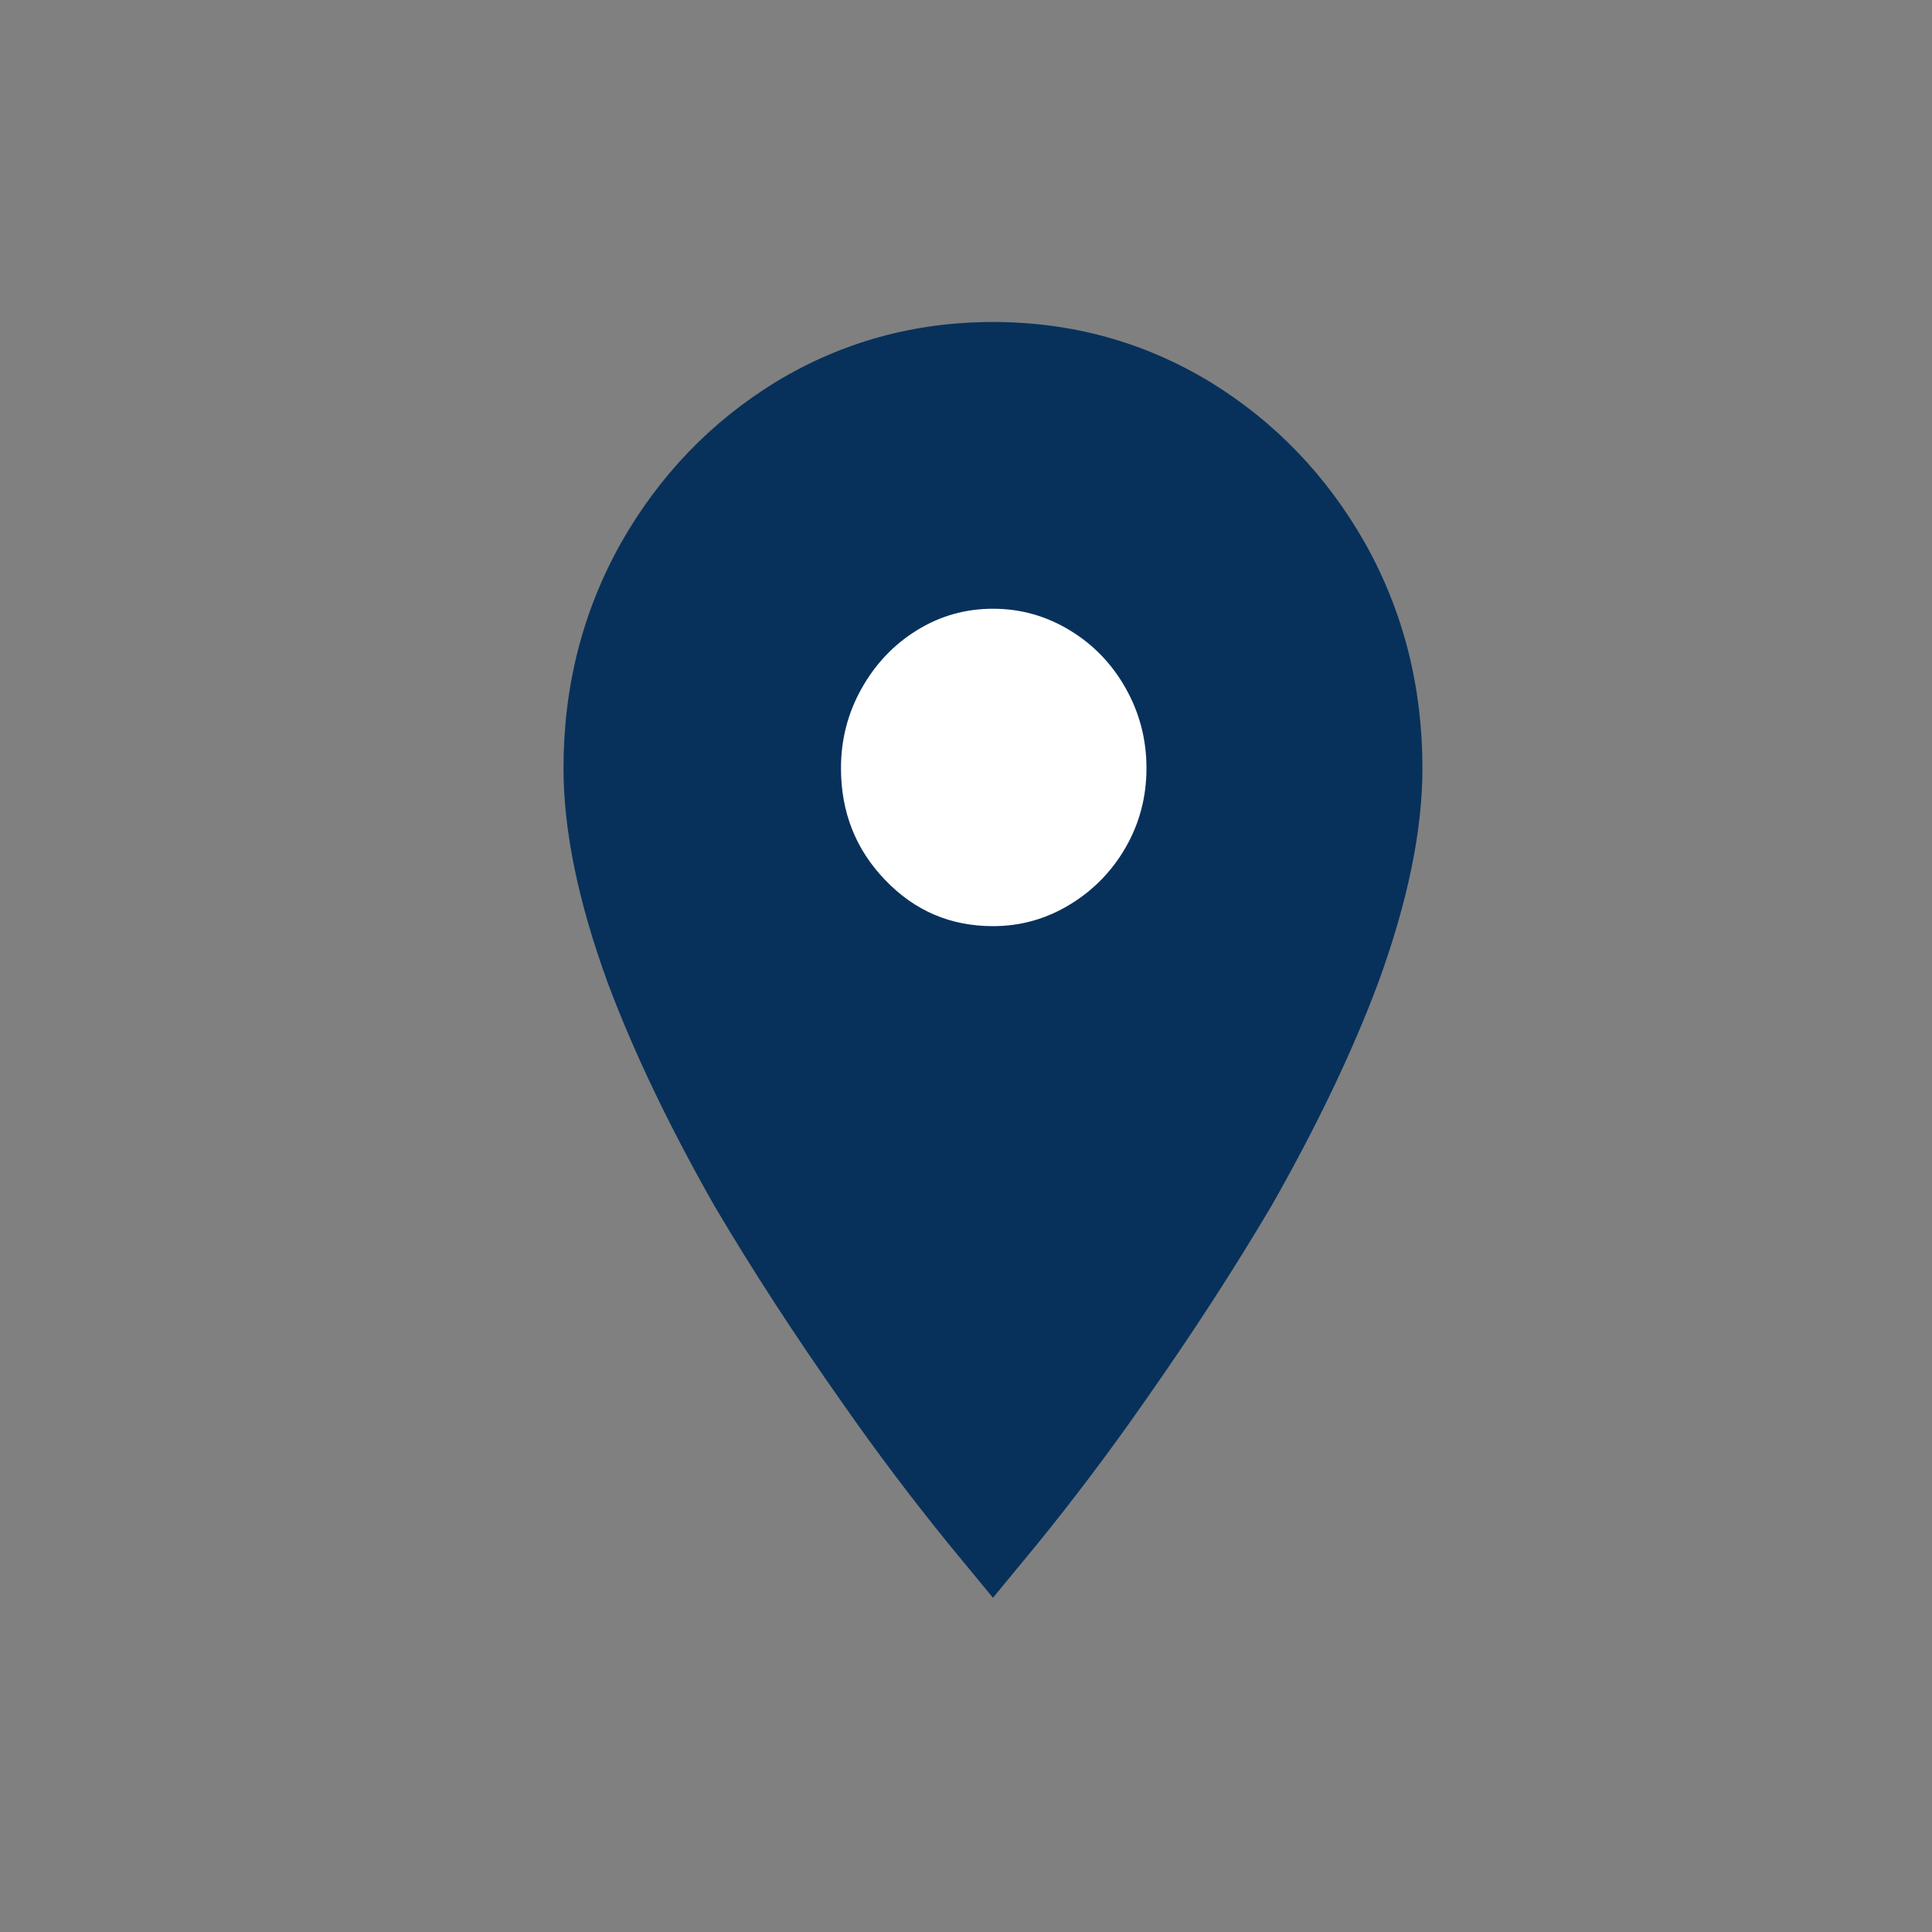
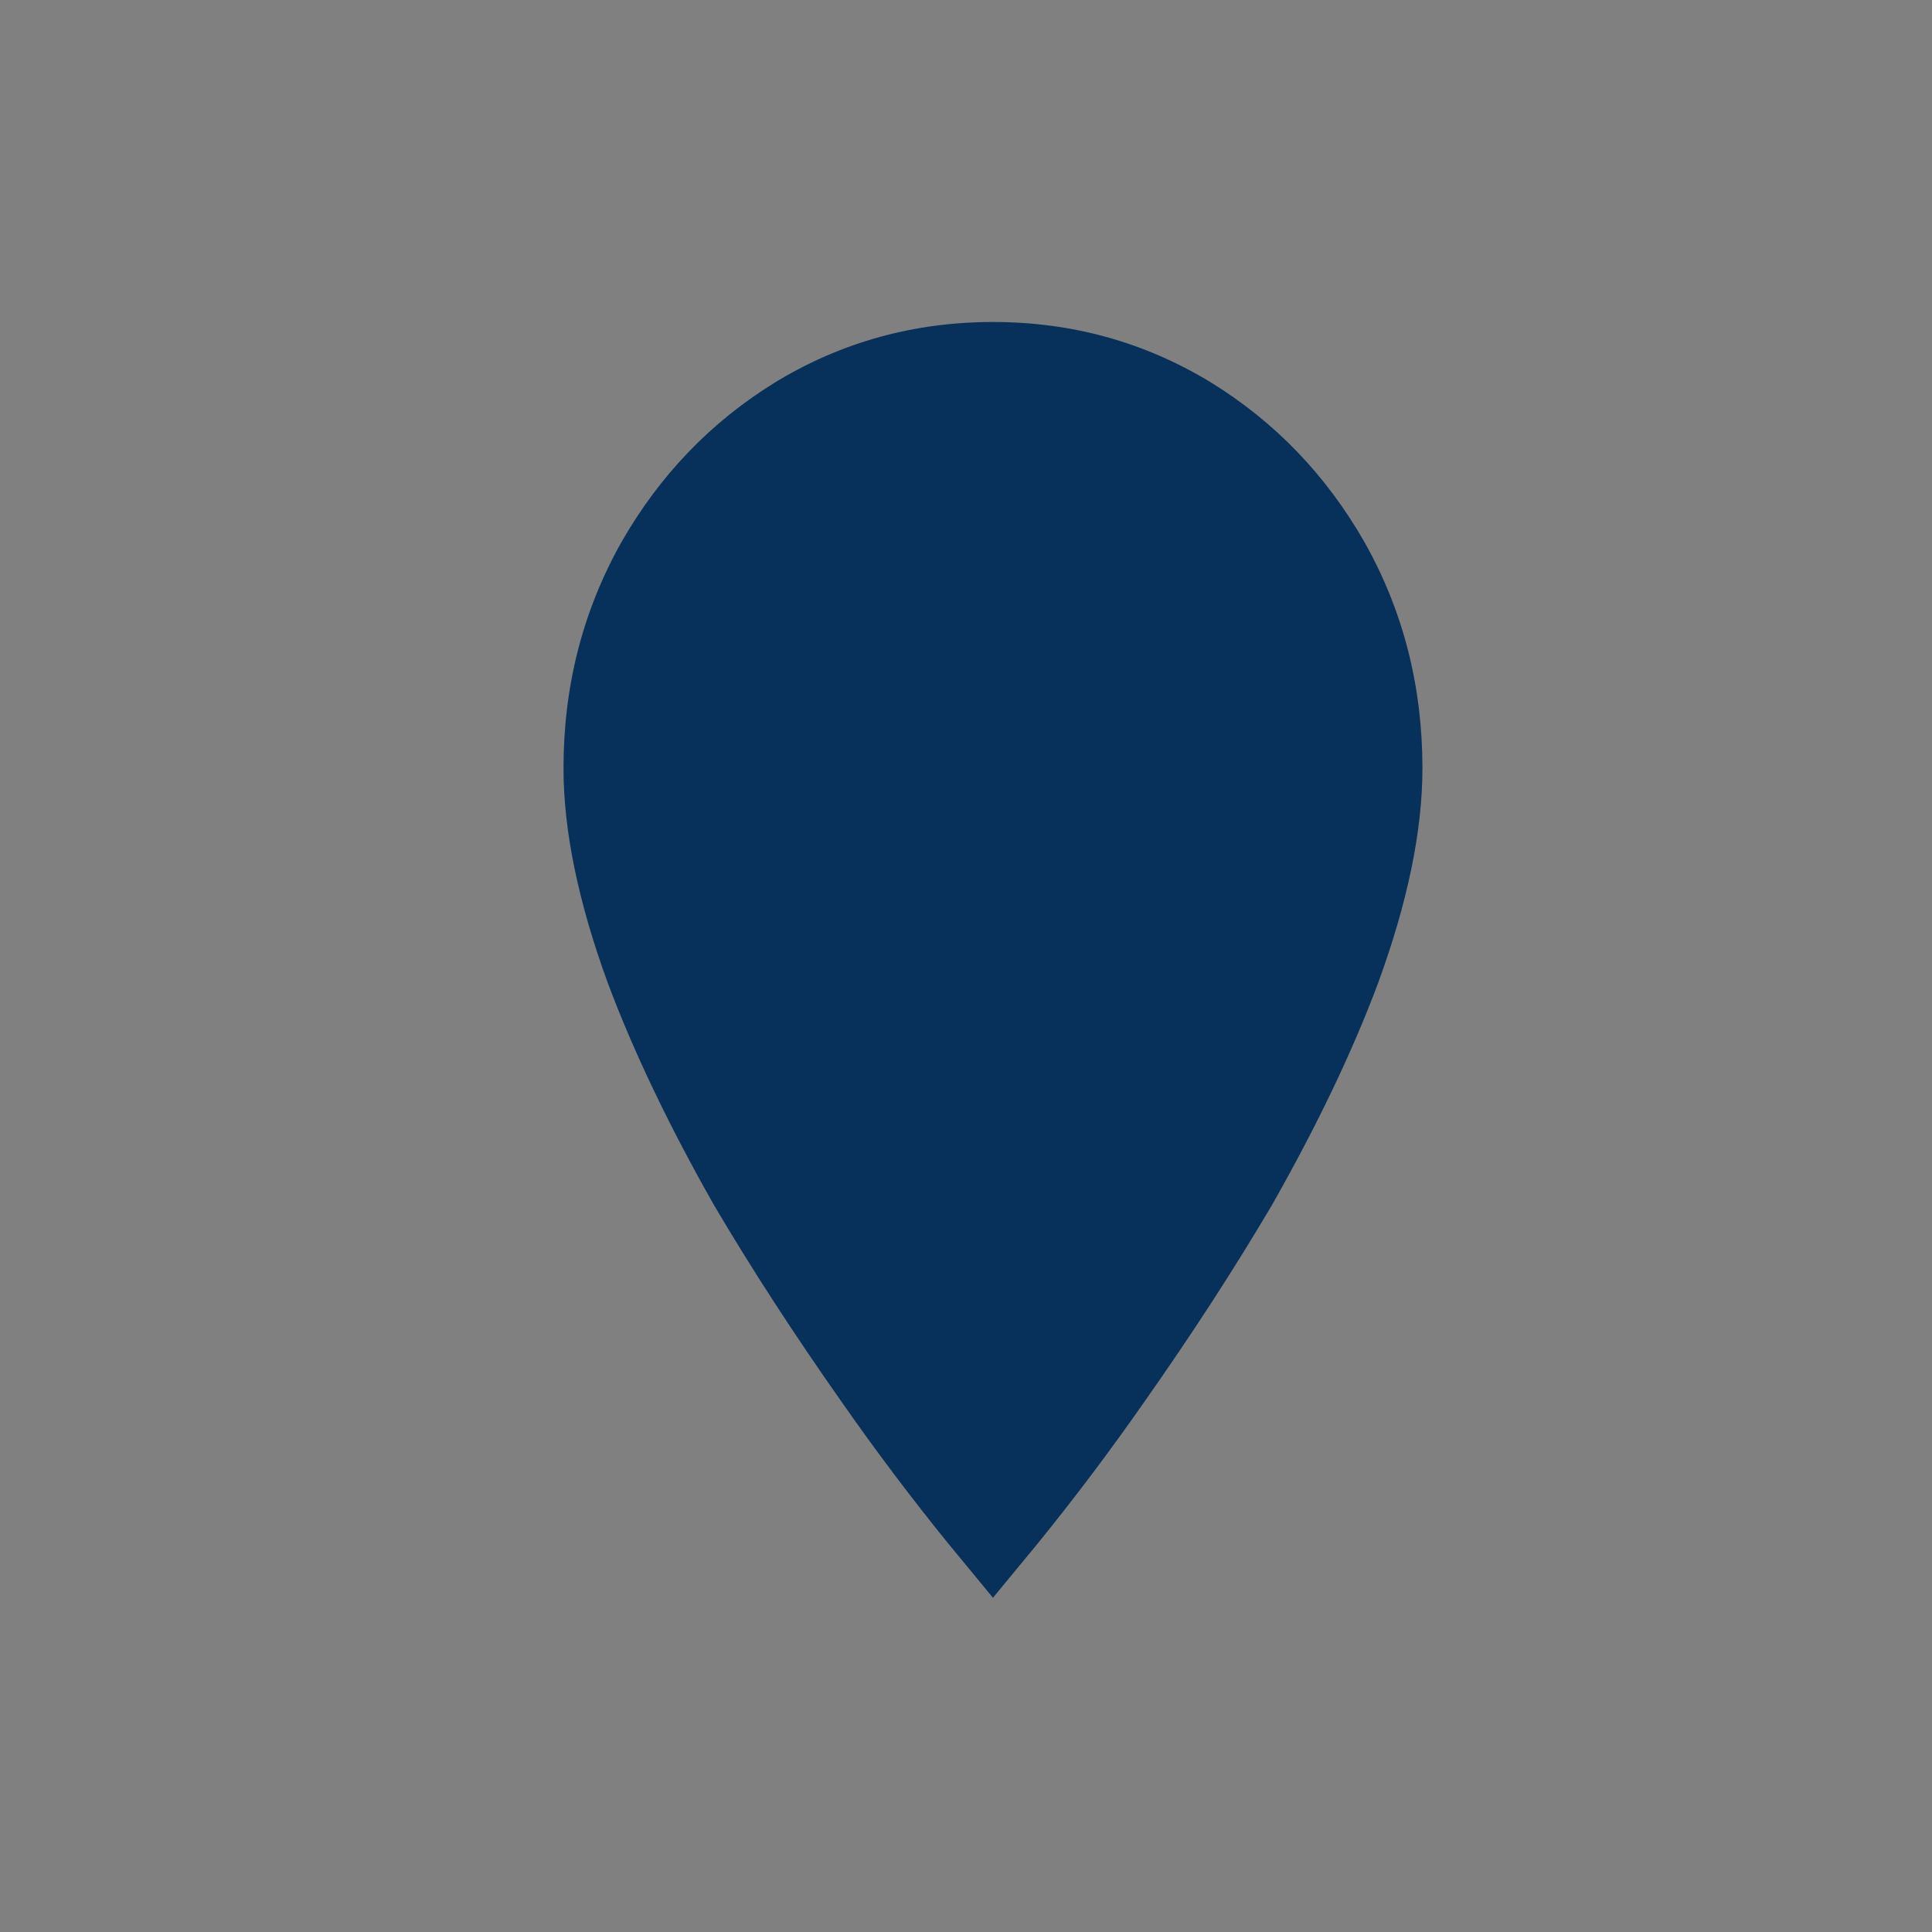
<svg xmlns="http://www.w3.org/2000/svg" width="24" height="24" viewBox="0 0 24 24">
  <rect x="0" y="0" width="24" height="24" fill="#808080" stroke="none" />
  <g fill="none" fill-rule="evenodd">
    <g>
      <g>
        <g>
          <g>
            <g>
              <path d="M0 0H24V24H0z" transform="translate(-131 -2428) translate(130 633) translate(1 1747) translate(0 46) translate(0 2)" />
              <path fill="#07315B" fill-rule="nonzero" d="M12.335 19.848l.55-.667c.464-.571.904-1.156 1.32-1.752.599-.851 1.13-1.67 1.595-2.458.562-.99 1.002-1.91 1.32-2.761.367-1.004.55-1.893.55-2.667 0-1.016-.238-1.95-.715-2.8-.477-.838-1.118-1.505-1.925-2C14.211 4.248 13.313 4 12.335 4c-.978 0-1.876.248-2.695.743-.807.495-1.448 1.162-1.925 2-.477.85-.715 1.784-.715 2.8 0 .774.183 1.663.55 2.667.318.85.758 1.771 1.32 2.761.464.788.996 1.607 1.595 2.458.416.596.856 1.18 1.32 1.752l.55.667z" transform="translate(-131 -2428) translate(130 633) translate(1 1747) translate(0 46) translate(0 2)" />
-               <path fill="#FFF" fill-rule="nonzero" d="M12.335 11.505c-.526 0-.972-.19-1.338-.572-.367-.38-.55-.844-.55-1.39 0-.356.085-.686.256-.99.171-.305.4-.547.688-.724.287-.178.602-.267.944-.267.342 0 .66.089.953.267.294.177.526.419.697.723.171.305.257.635.257.99 0 .356-.086.683-.257.982-.171.298-.403.536-.697.714-.293.178-.61.267-.953.267z" transform="translate(-131 -2428) translate(130 633) translate(1 1747) translate(0 46) translate(0 2)" />
            </g>
          </g>
        </g>
      </g>
    </g>
  </g>
</svg>